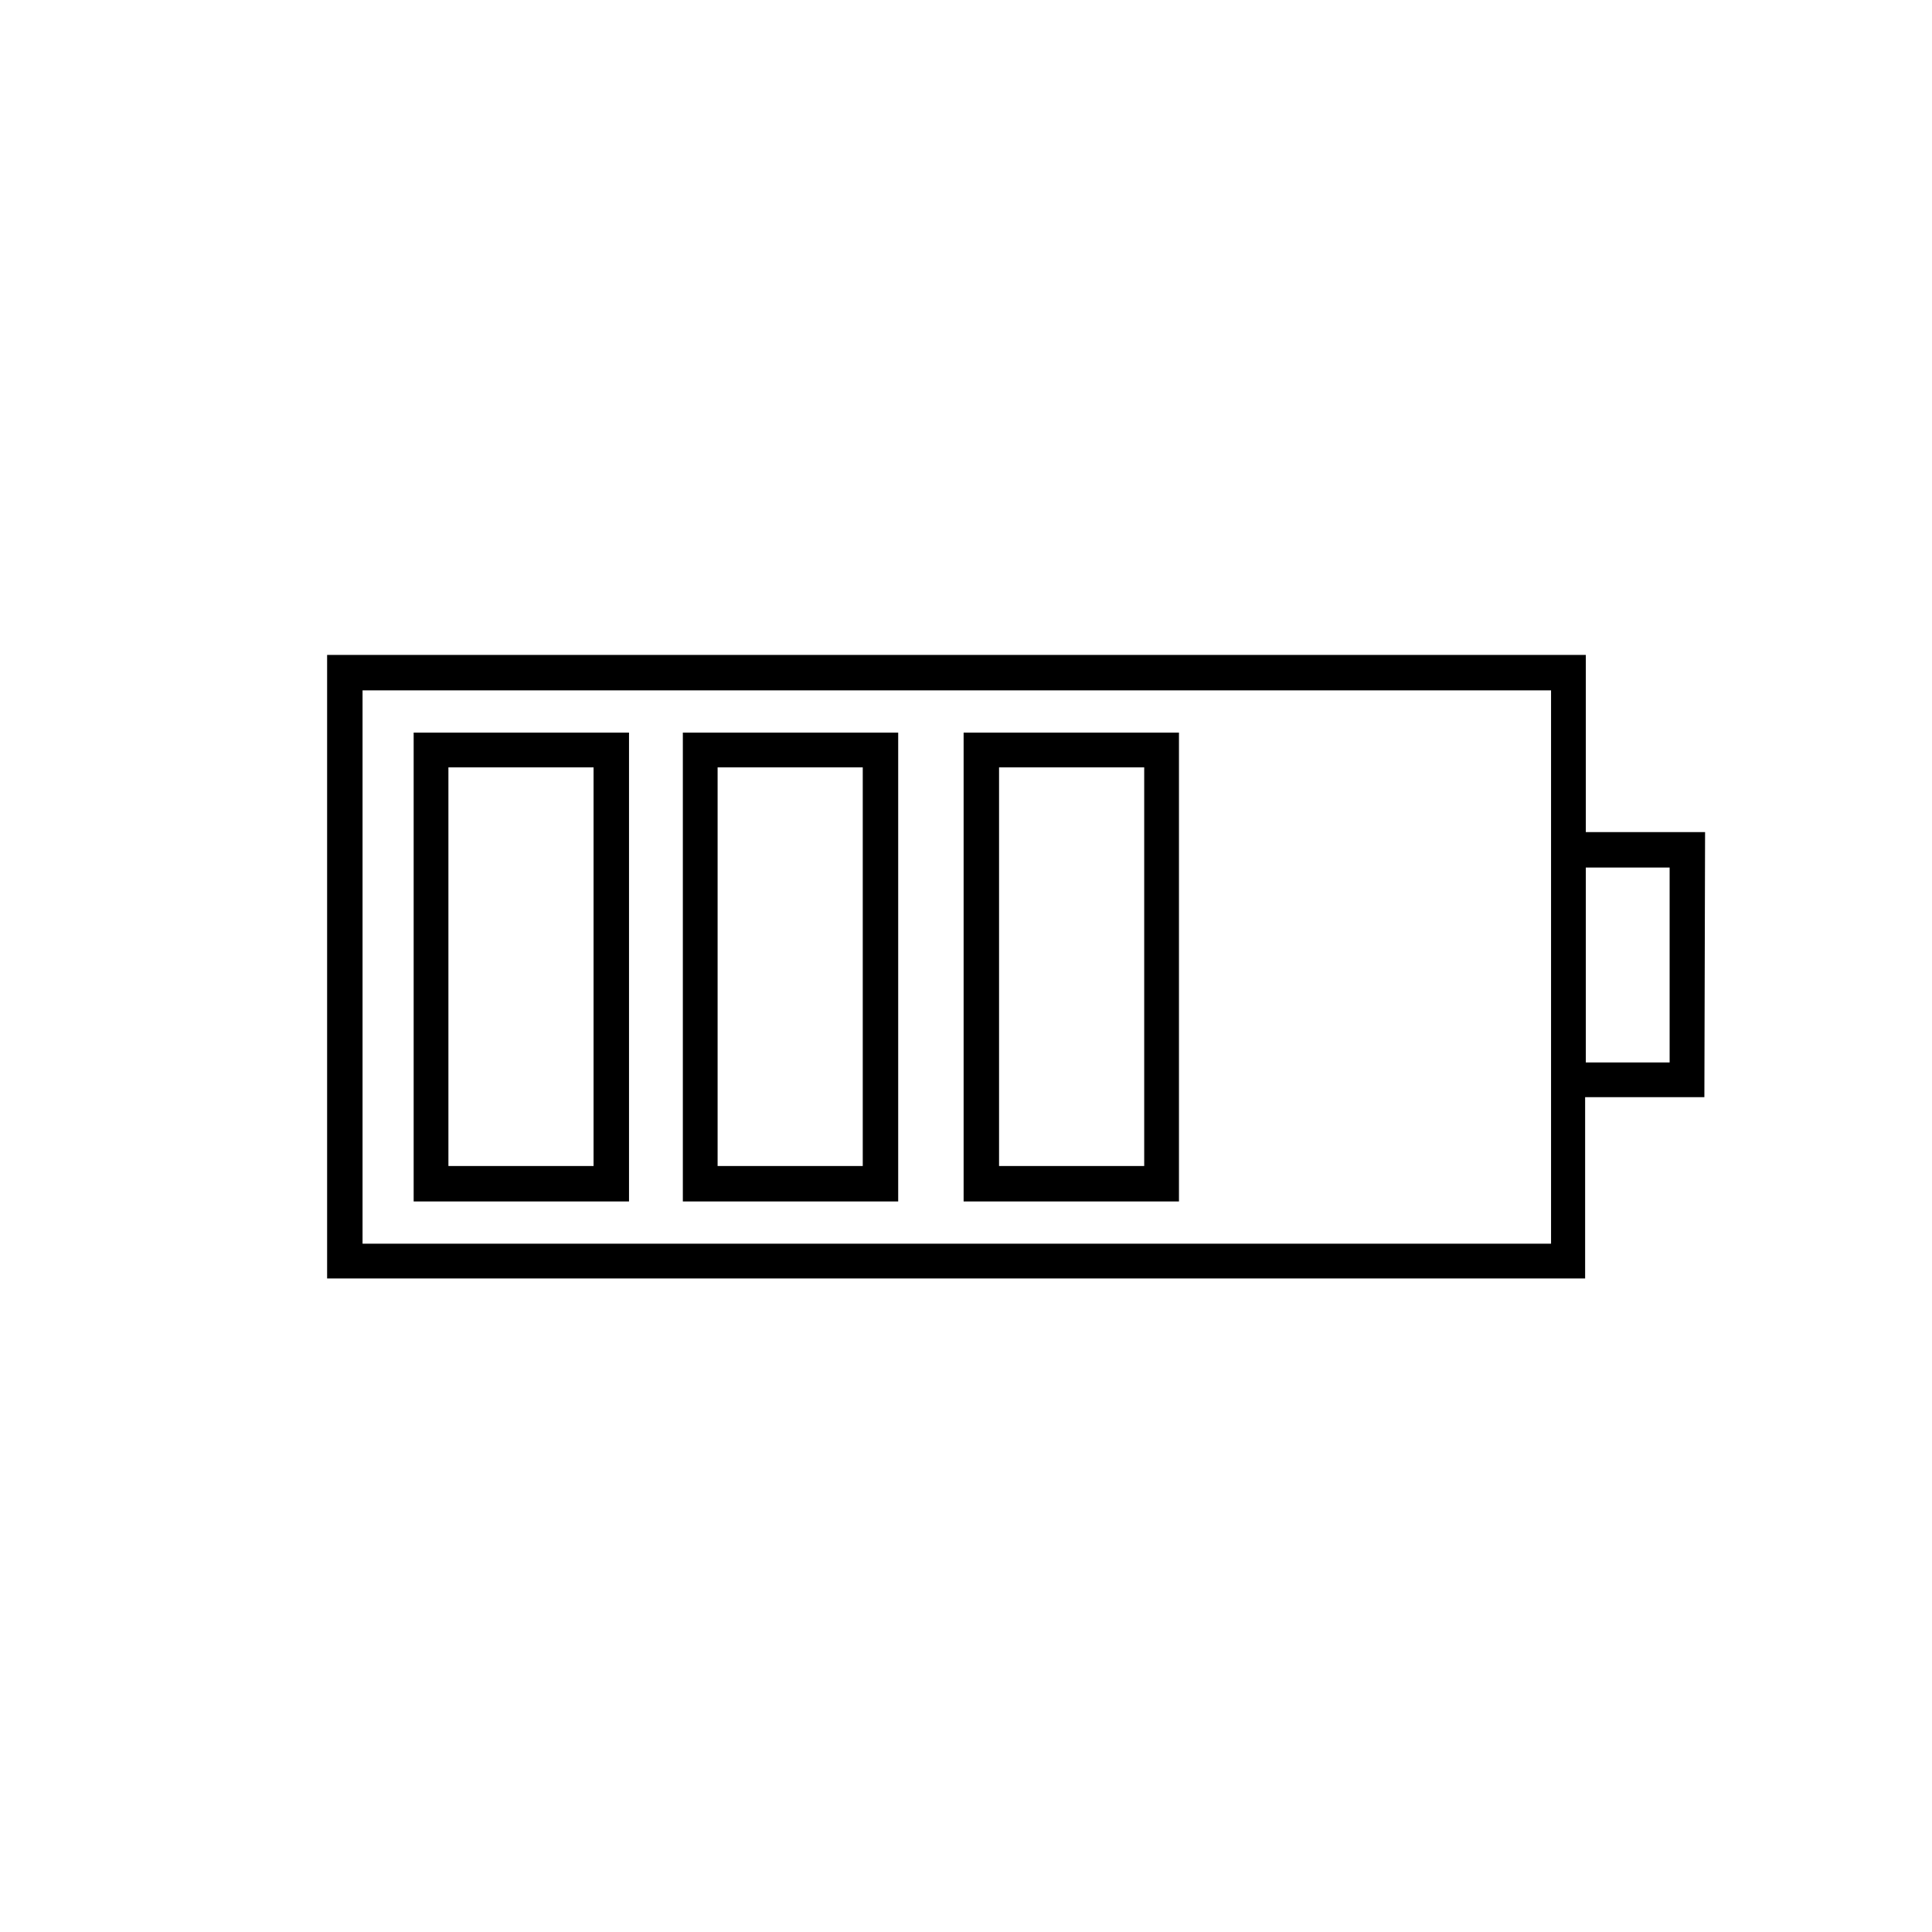
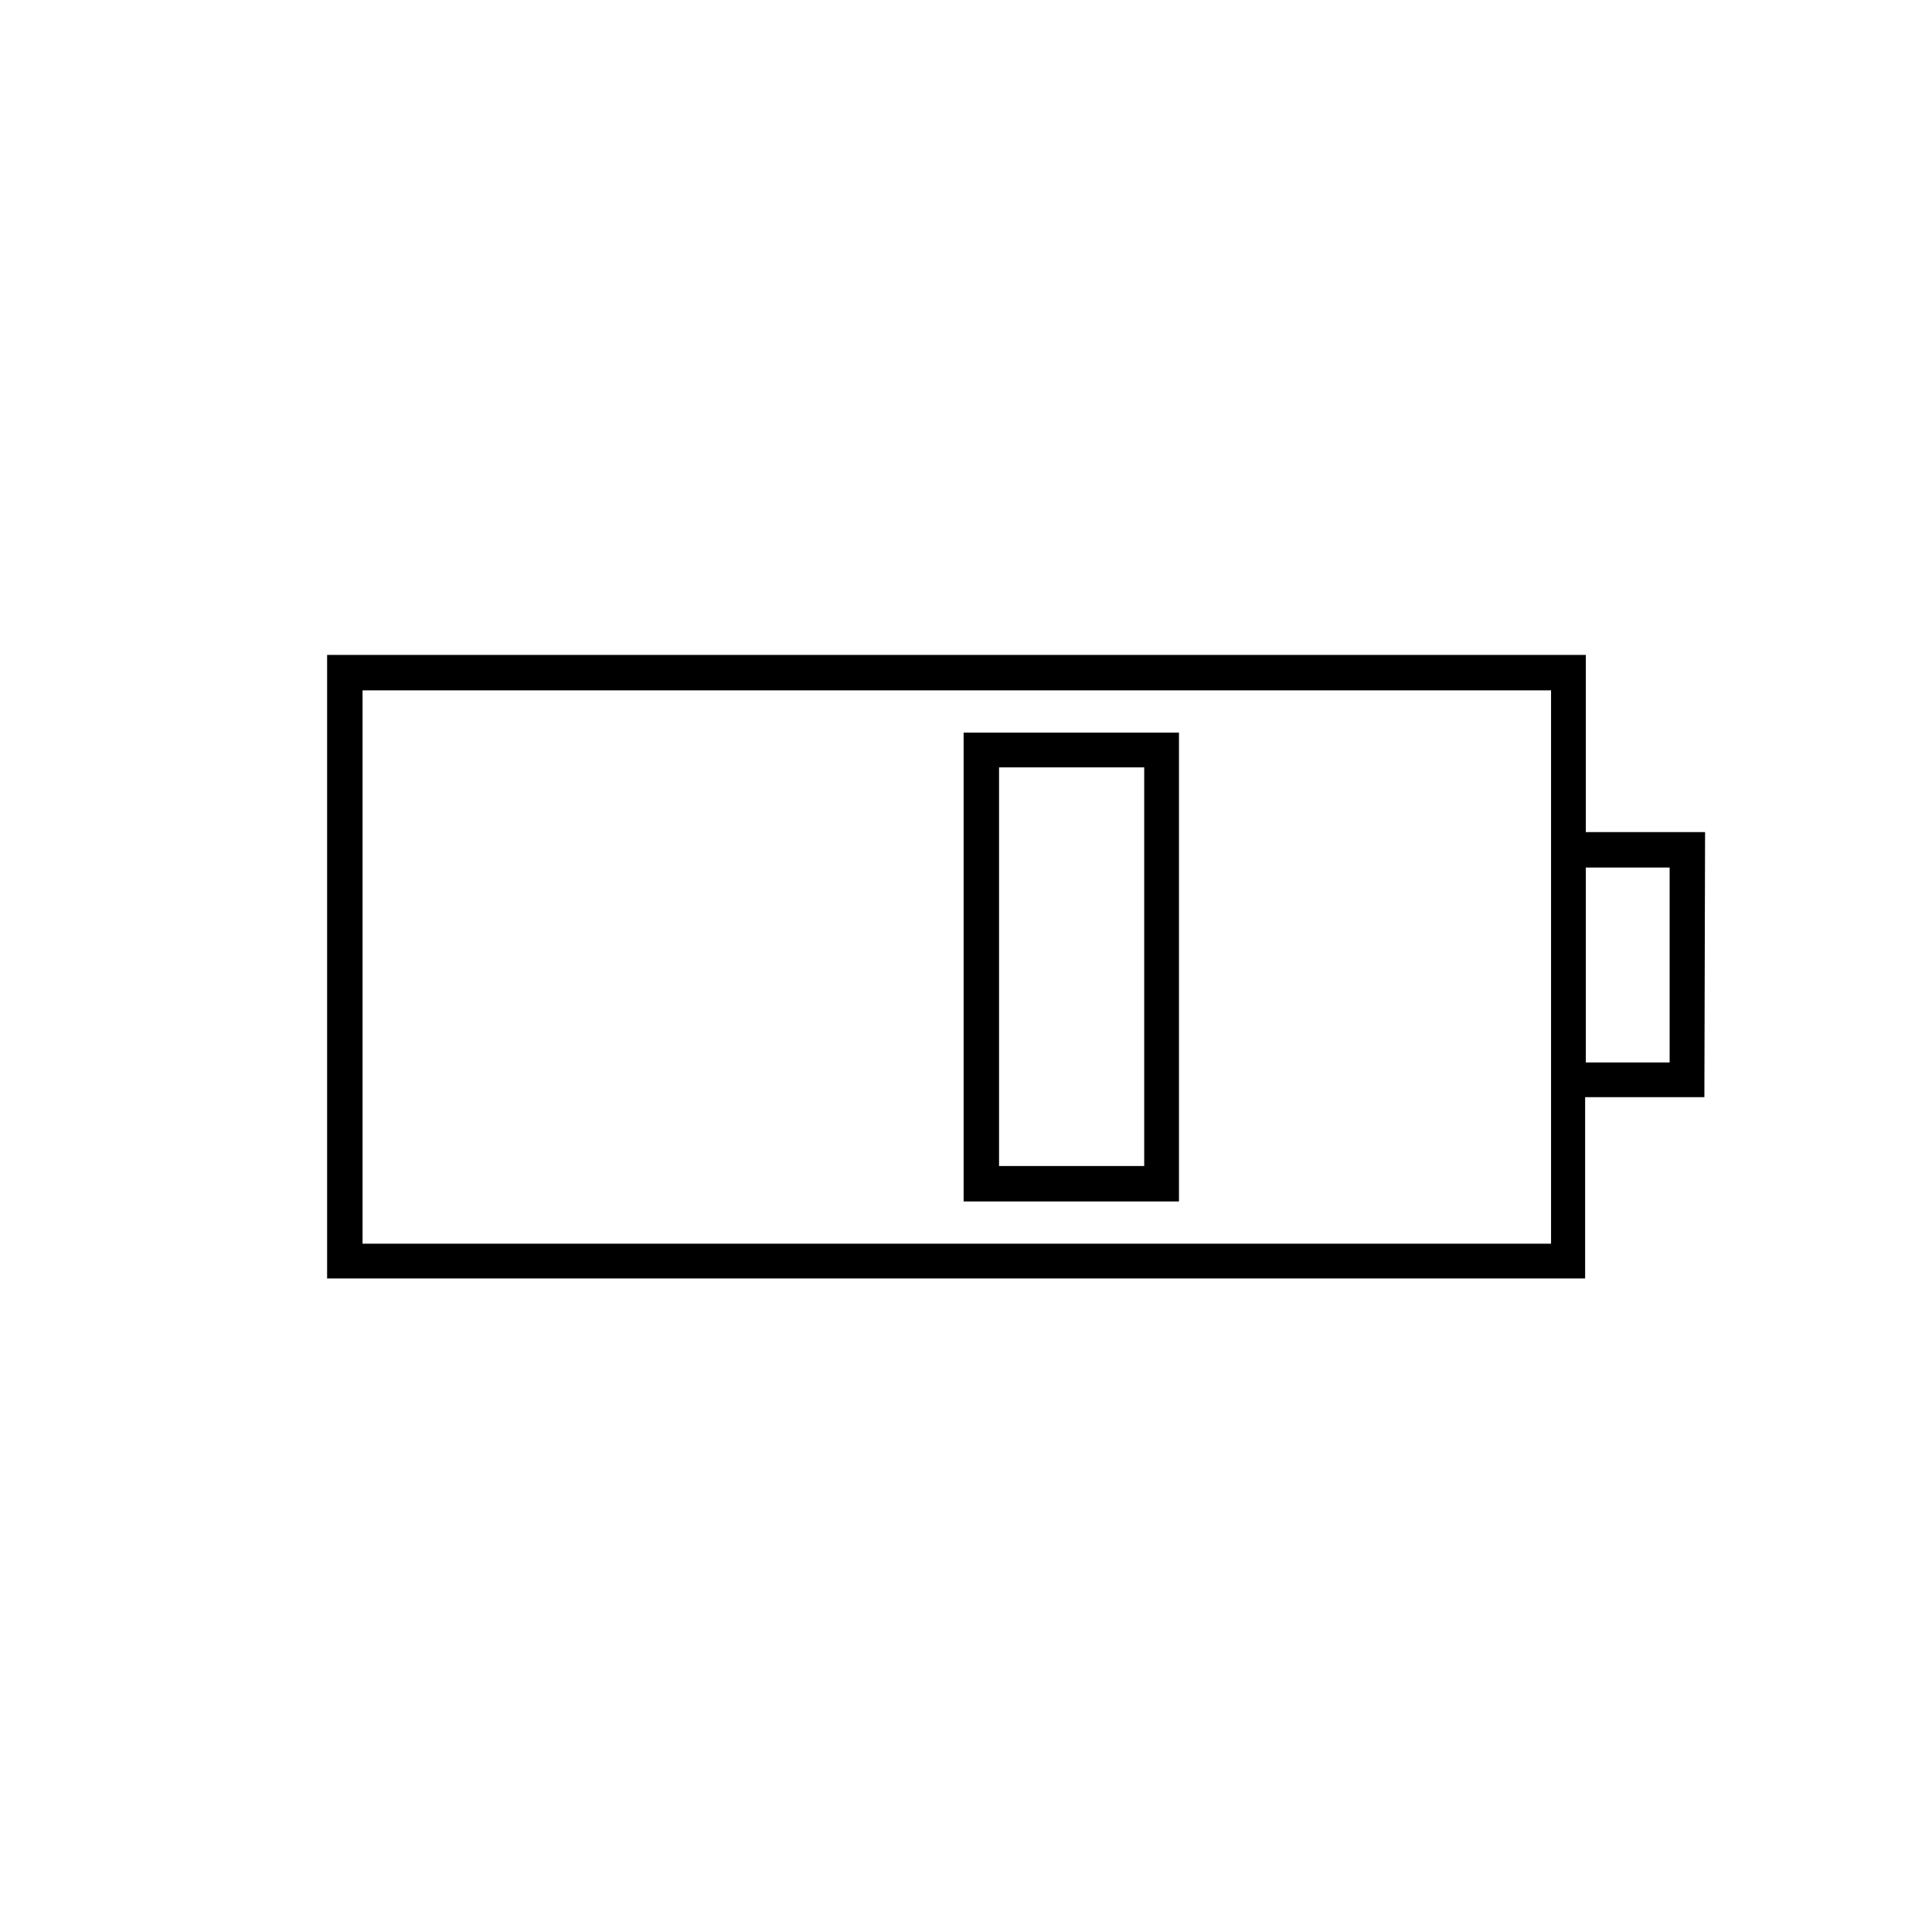
<svg xmlns="http://www.w3.org/2000/svg" version="1.1" id="Layer_1" x="0px" y="0px" viewBox="0 0 283.5 283.5" style="enable-background:new 0 0 283.5 283.5;" xml:space="preserve">
  <style type="text/css">
	.st0{display:none;fill:#FFFFFF;}
	.st1{display:none;}
	.st2{display:inline;}
	.st3{stroke:#000000;stroke-miterlimit:10;}
</style>
-   <rect class="st0" width="283.5" height="283.5" />
  <g class="st1">
    <g class="st2">
-       <path d="M197.2,52.6h-86.4h-0.1h-0.1c-0.1,0-0.3,0-0.3,0.1l0,0c-0.1,0-0.3,0.1-0.3,0.1c0,0,0,0-0.1,0c-0.1,0-0.3,0.1-0.3,0.2l0,0    c-0.1,0.1-0.3,0.1-0.3,0.2c0,0-0.1,0-0.1,0.1c-0.1,0.1-0.2,0.2-0.3,0.3l0,0L78,84.3l0,0c-0.1,0.1-0.2,0.2-0.3,0.3    c0,0,0,0.1-0.1,0.1c-0.1,0.1-0.2,0.2-0.2,0.3l0,0c-0.1,0.1-0.1,0.3-0.2,0.3v0.1c0,0.1-0.1,0.3-0.1,0.3l0,0c0,0.1,0,0.3-0.1,0.3    c0,0.1,0,0.1,0,0.1v0.1v135.6c0,5,4,9,9,9h110.9c5,0,9-4,9-9V61.6C206.3,56.6,202.2,52.6,197.2,52.6z M108,62.5v17.7    c0,1.8-1.5,3.3-3.3,3.3H87.1L108,62.5z M200.5,221.9c0,1.8-1.5,3.3-3.3,3.3h-111c-1.8,0-3.3-1.5-3.3-3.3V89.2h21.8c5,0,9-4,9-9    V58.3h83.4c1.8,0,3.3,1.5,3.3,3.3V221.9z" />
      <path d="M104.7,135.4h74c1.6,0,2.9-1.3,2.9-2.9c0-1.6-1.3-2.9-2.9-2.9h-74c-1.6,0-2.9,1.3-2.9,2.9    C101.8,134.1,103.1,135.4,104.7,135.4z" />
      <path d="M104.7,150.8h74c1.6,0,2.9-1.3,2.9-2.9s-1.3-2.9-2.9-2.9h-74c-1.6,0-2.9,1.3-2.9,2.9S103.1,150.8,104.7,150.8z" />
      <path d="M104.7,166.2h36.9c1.6,0,2.9-1.3,2.9-2.9c0-1.6-1.3-2.9-2.9-2.9h-36.9c-1.6,0-2.9,1.3-2.9,2.9    C101.8,164.9,103.1,166.2,104.7,166.2z" />
      <path d="M144.6,178.7c0-1.6-1.3-2.9-2.9-2.9h-36.9c-1.6,0-2.9,1.3-2.9,2.9c0,1.6,1.3,2.9,2.9,2.9h36.9    C143.3,181.6,144.6,180.4,144.6,178.7z" />
-       <path d="M156.9,102.4c0-1.6-1.3-2.9-2.9-2.9c-1.6,0-2.9,1.3-2.9,2.9c0,5.6,5.3,10.2,12.3,11.2v0.4c0,1.6,1.3,2.9,2.9,2.9    c1.6,0,2.9-1.3,2.9-2.9v-0.4c7.1-0.9,12.3-5.5,12.3-11.2c0-5.7-5.3-10.2-12.3-11.2v-11c3.4,0.7,6.5,2.7,6.5,5.3    c0,1.6,1.3,2.9,2.9,2.9c1.6,0,2.9-1.3,2.9-2.9c0-5.6-5.3-10.2-12.3-11.2v-0.4c0-1.6-1.3-2.9-2.9-2.9c-1.6,0-2.9,1.3-2.9,2.9v0.4    c-7.1,0.9-12.3,5.5-12.3,11.2s5.3,10.2,12.3,11.2v11.1C160,107,156.9,105,156.9,102.4z M175.8,102.4c0,2.6-3.1,4.6-6.5,5.3V97.2    C172.8,97.9,175.8,99.8,175.8,102.4z M156.9,85.5c0-2.6,3.1-4.6,6.5-5.3v10.6C160,90,156.9,88.1,156.9,85.5z" />
      <path d="M184.4,176c-1.4-0.8-3.2-0.3-4,1.1l-5.9,10.5l-0.8-0.6c-0.7-0.5-1.6-0.7-2.4-0.5s-1.6,0.8-2,1.6l-3,6.1l-0.9-1.1    c-1.4-1.6-3.5-2.3-5.6-1.9c-2.2,0.4-3.8,1.9-4.5,3.9l-3.3,9.6l-7.9-10c-0.5-0.6-1.2-1-2-1.1c-0.8-0.1-1.6,0.2-2.2,0.7l-8.4,7.3    c-1.2,1-1.3,2.8-0.3,4s2.8,1.3,4,0.3l6.1-5.3l7.5,9.5c0.9,1,2.2,1.7,3.4,1.7c0.3,0,0.5,0,0.8-0.1c1.6-0.3,2.9-1.4,3.4-2.9    l4.1-11.9c0,0,0-0.1,0.2-0.1c0.1,0,0.2,0,0.2,0.1l3.8,4.4c0.6,0.7,1.6,1.1,2.6,0.9c0.9-0.1,1.8-0.7,2.2-1.6l3.4-6.8l0.7,0.5    c0.7,0.5,1.6,0.7,2.3,0.5c0.9-0.2,1.6-0.7,2-1.4l7.6-13.4C186.3,178.5,185.8,176.8,184.4,176z" />
    </g>
  </g>
  <g>
    <path class="st3" d="M249.7,122.6h-17.5v-26H48.5v90.5h183.6v-26.6h17.5L249.7,122.6L249.7,122.6z M228.1,183H52.7v-82.2h175.4   v18.6v37.9L228.1,183L228.1,183z M245.5,156.4h-13.3v-29.6h13.3V156.4z" />
-     <path class="st3" d="M61.2,175.8h30.6v-67.8H61.2V175.8z M65.3,112.1h22.3v59.5H65.3V112.1z" />
-     <path class="st3" d="M100.7,175.8h30.6v-67.8h-30.6V175.8z M104.8,112.1h22.3v59.5h-22.3V112.1z" />
    <path class="st3" d="M141.9,175.8h30.6v-67.8h-30.6V175.8z M146.1,112.1h22.3v59.5h-22.3V112.1z" />
  </g>
</svg>